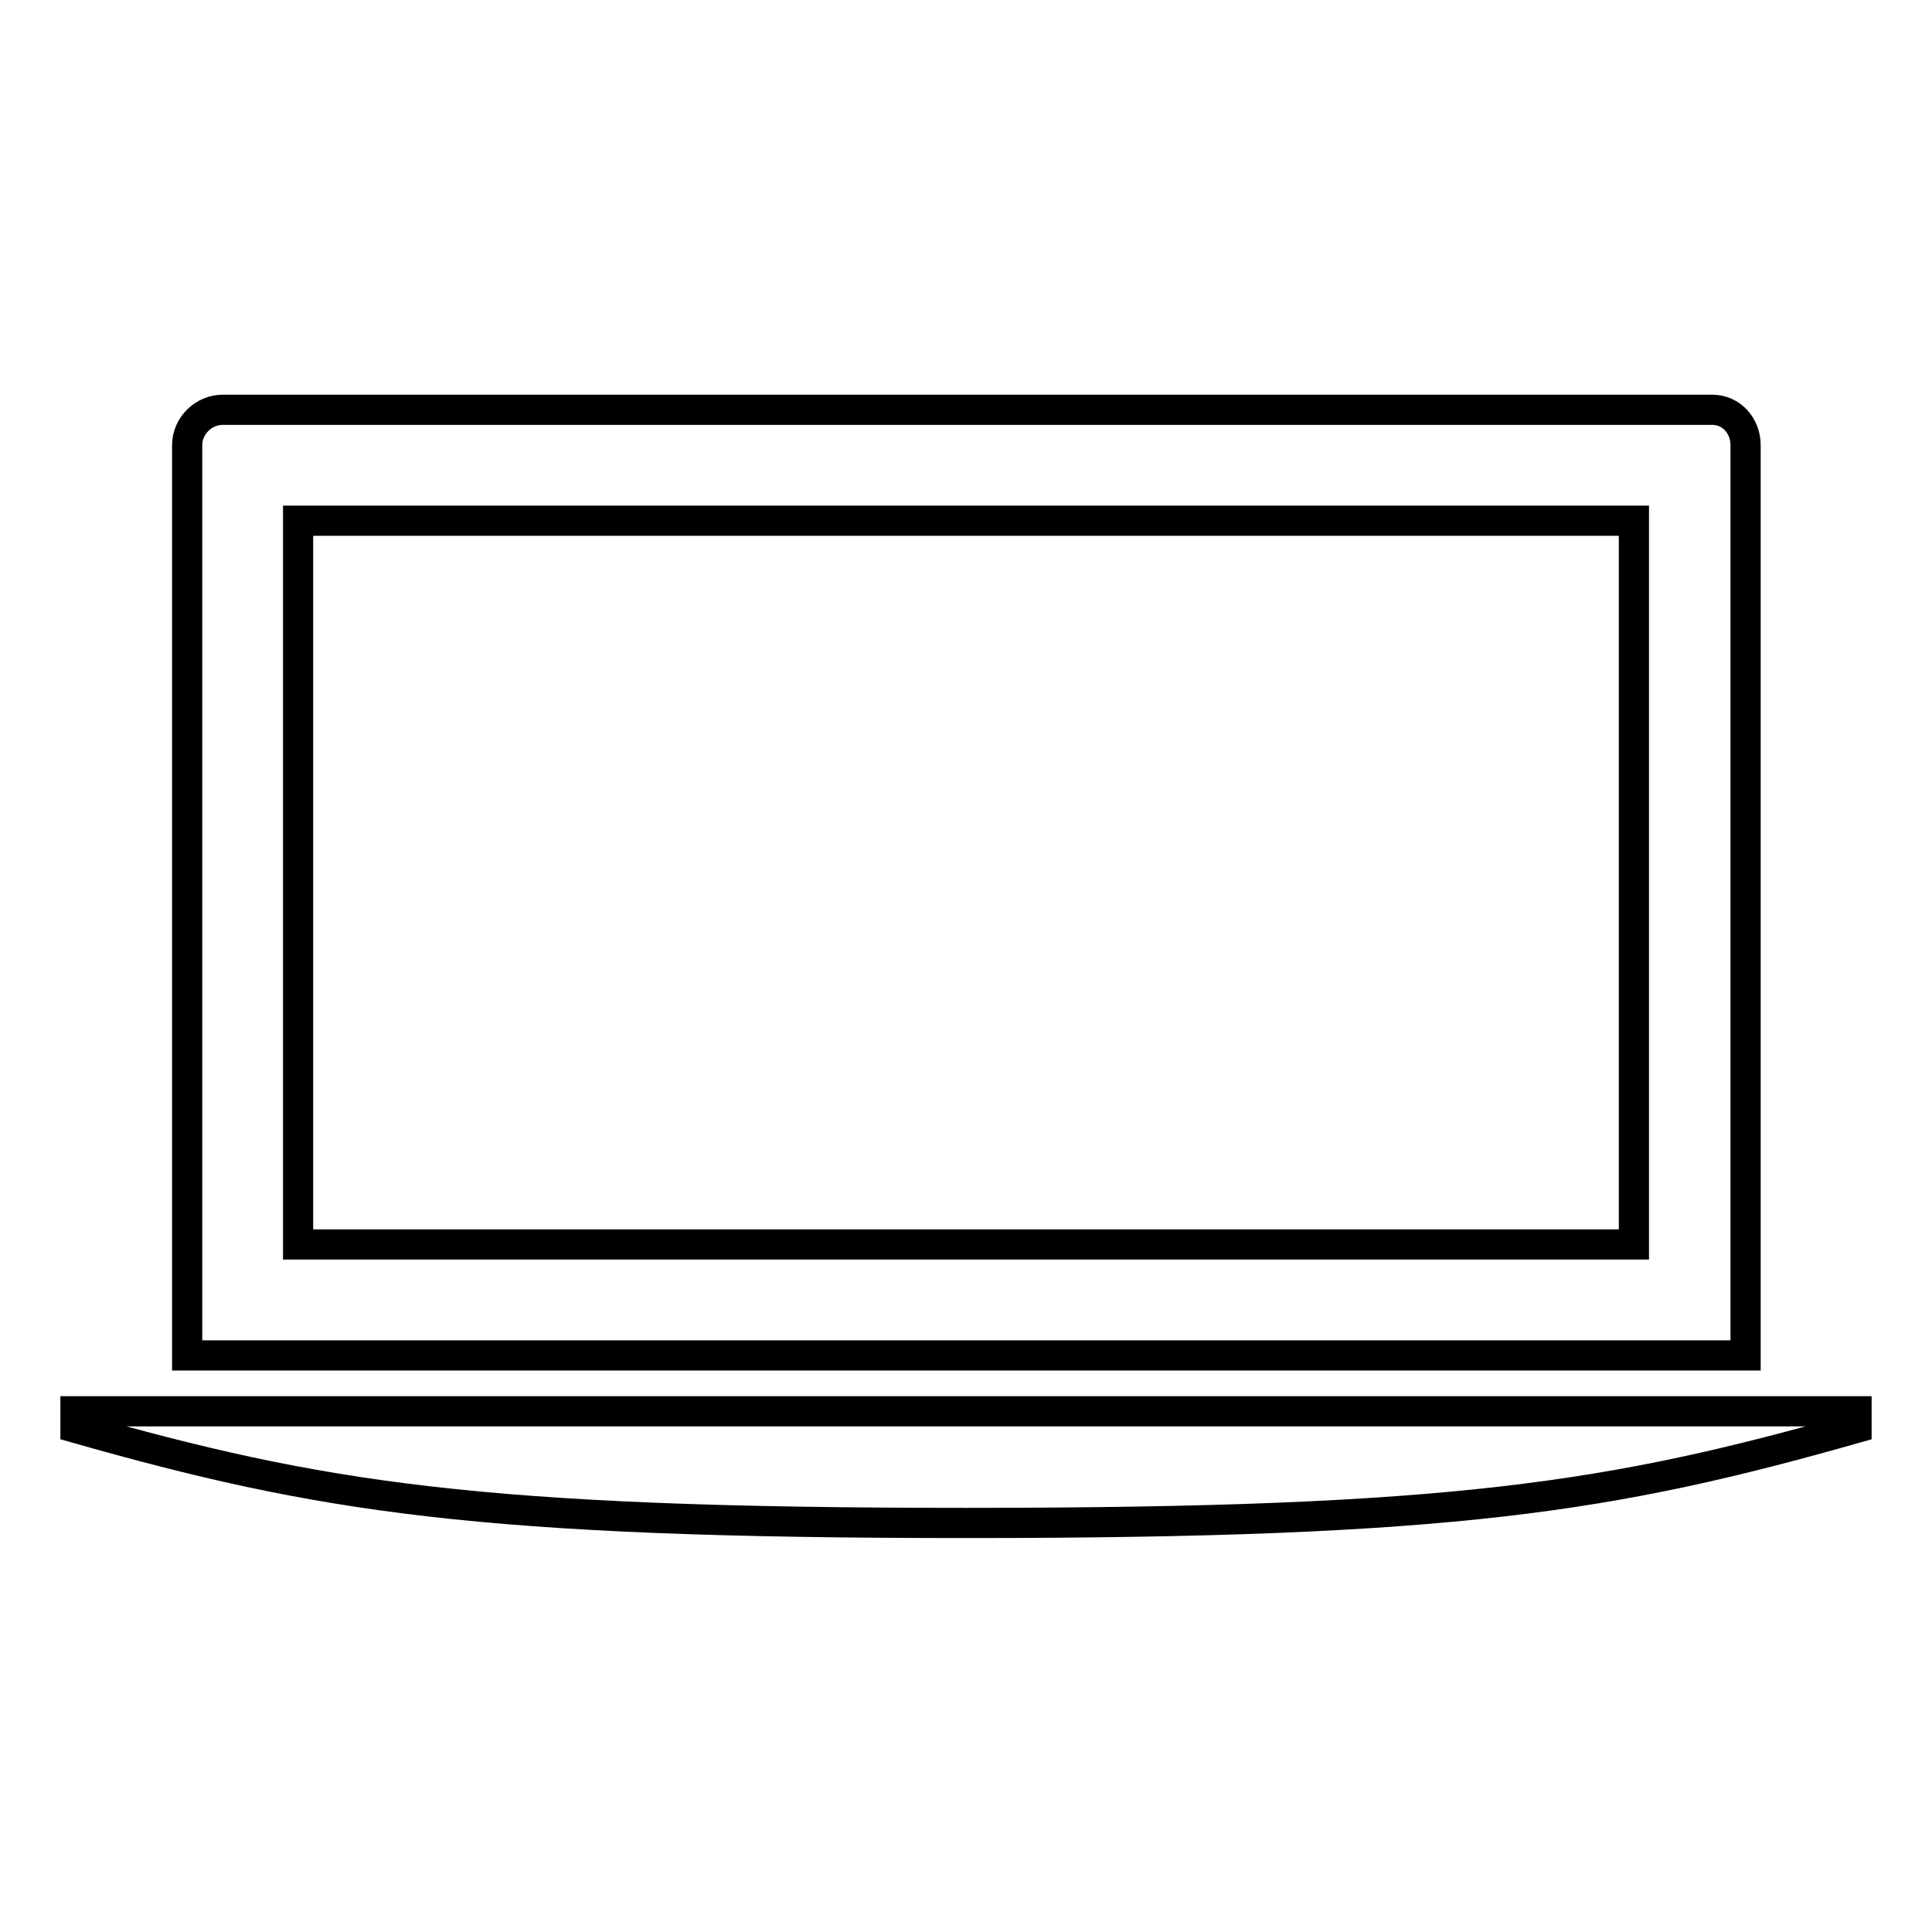
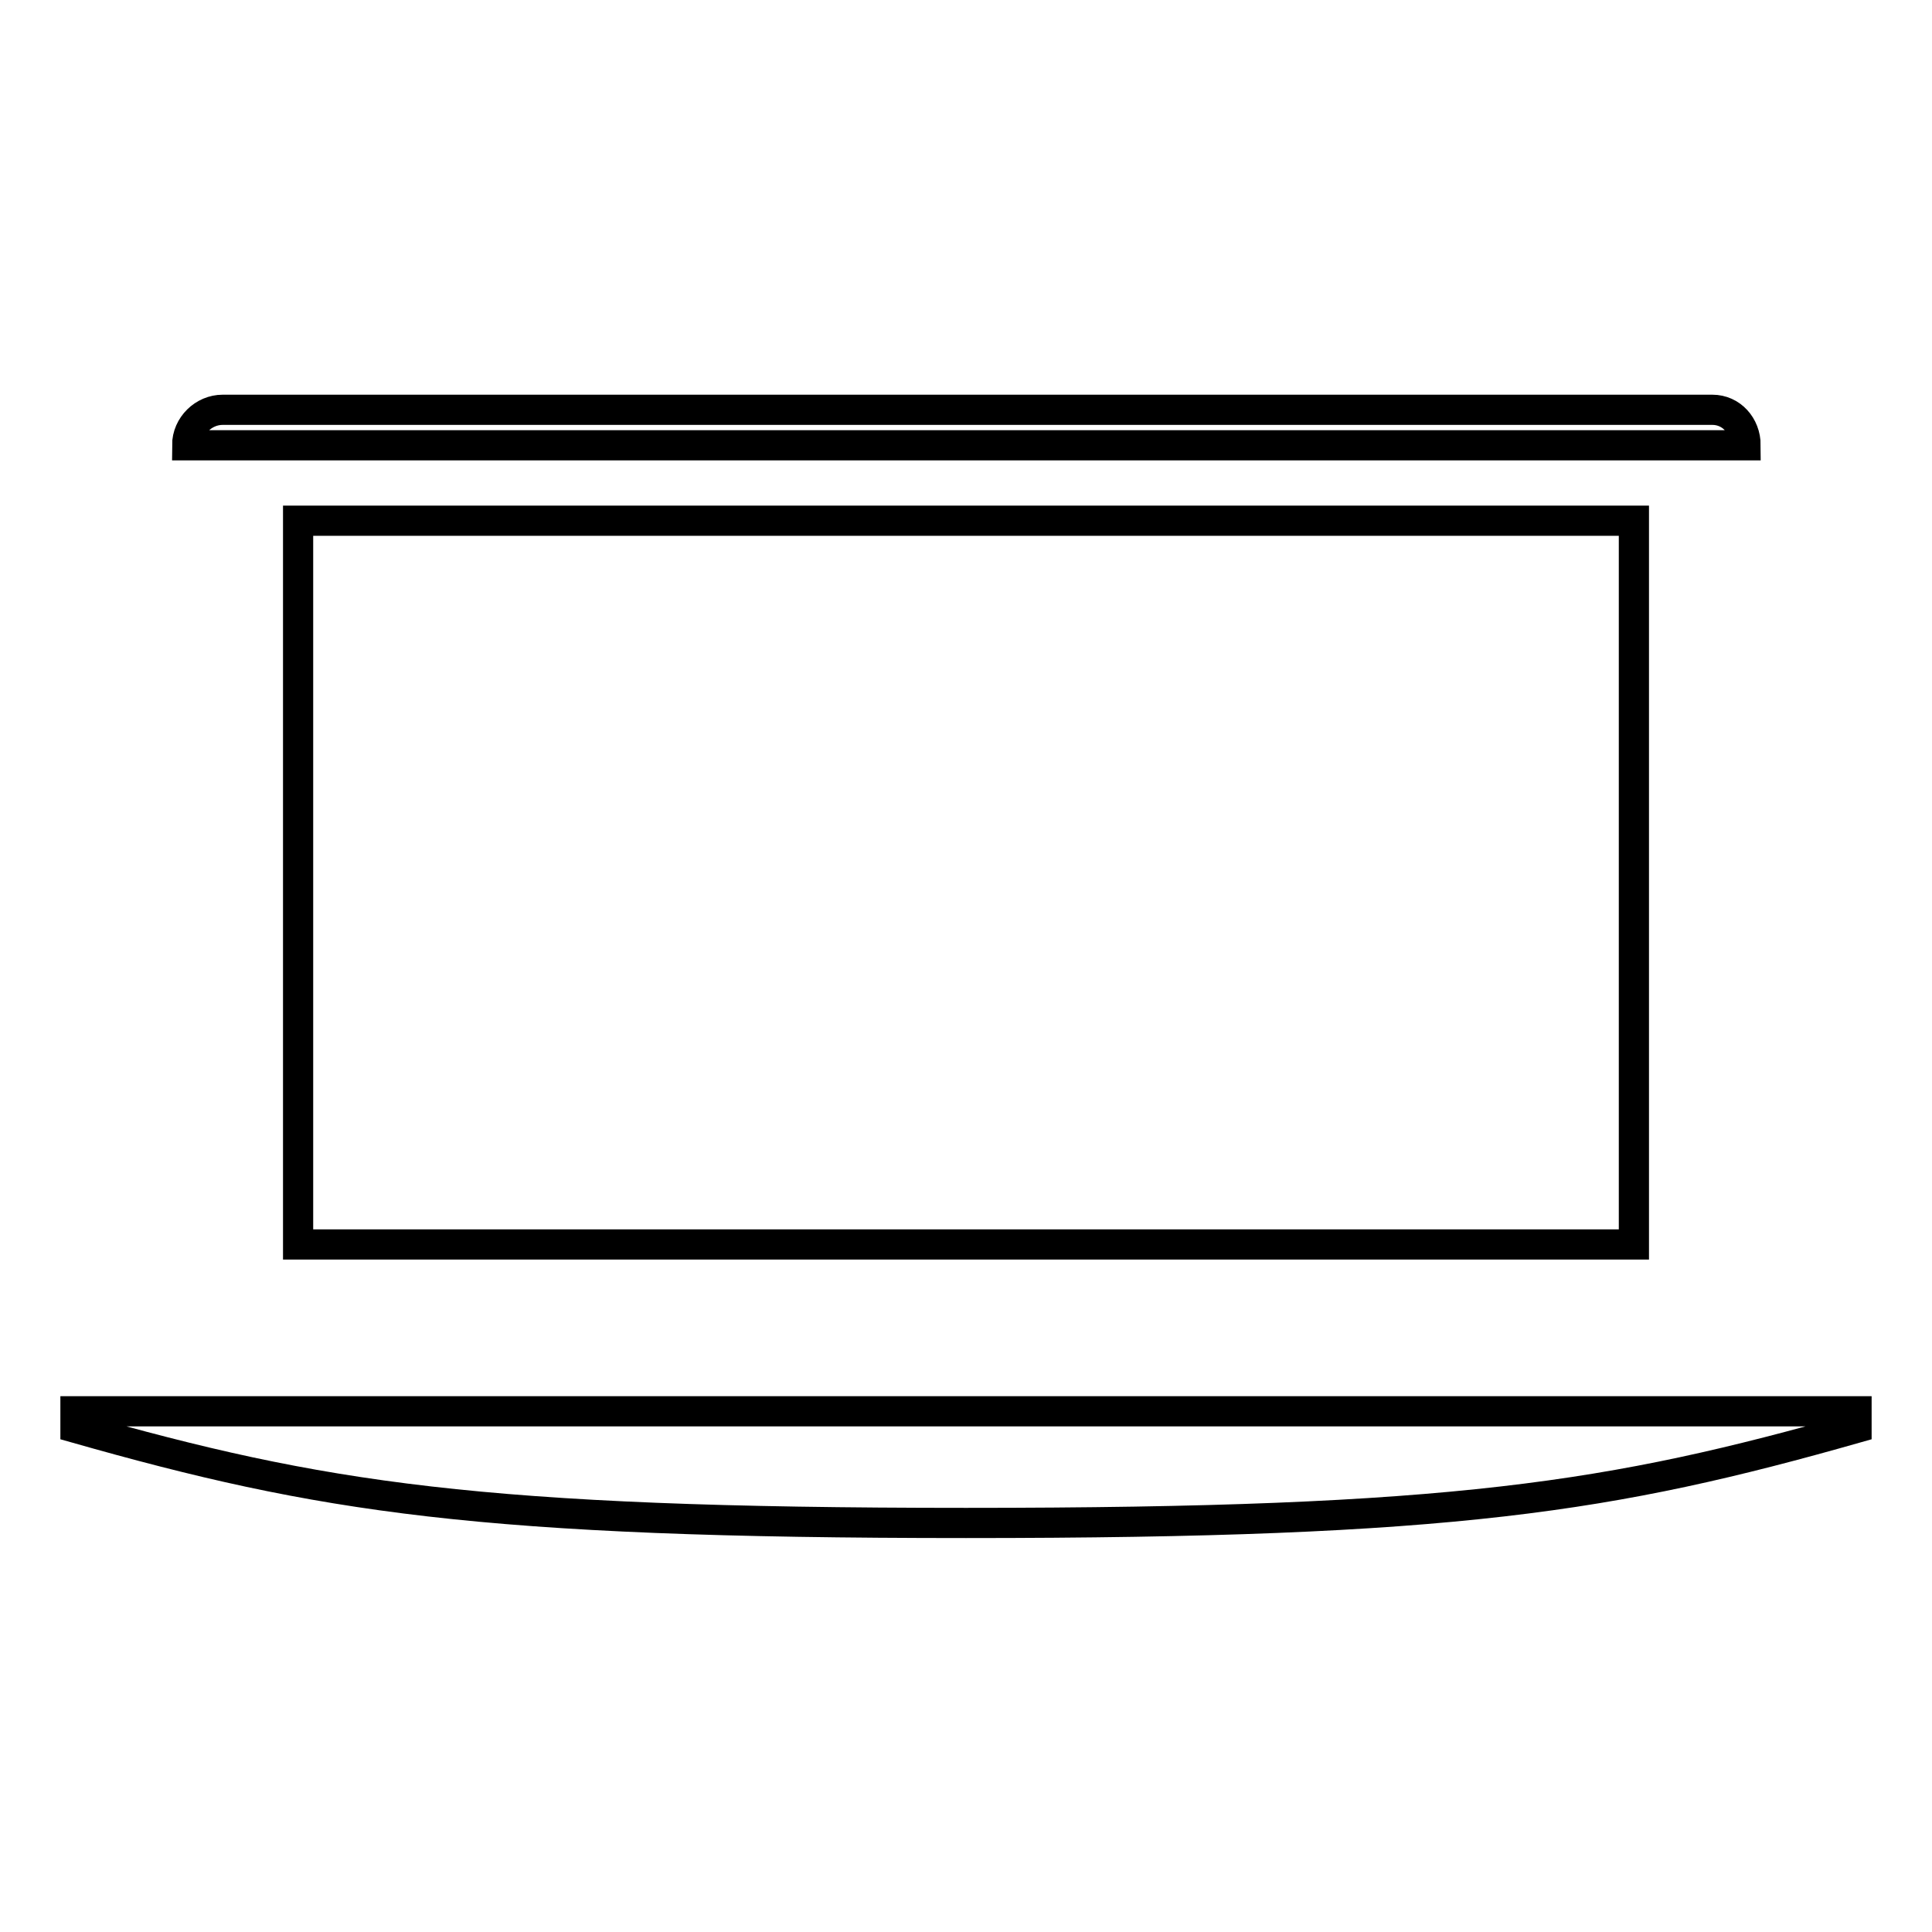
<svg xmlns="http://www.w3.org/2000/svg" version="1.1" x="0px" y="0px" viewBox="0 0 256 256" enable-background="new 0 0 256 256" xml:space="preserve">
  <g>
-     <path stroke-width="4" fill-opacity="0" stroke="#000000" d="M231.3,59c0-2.6-1.9-4.7-4.4-4.7H29.5c-2.5,0-4.7,2.1-4.7,4.7v120.6h206.5V59z M216.5,164.9h-177V69h177 V164.9z M10,189.2c32.4,9.2,53.4,12.6,118,12.6c64.6,0,85.6-3.4,118-12.6V187H10V189.2z" />
+     <path stroke-width="4" fill-opacity="0" stroke="#000000" d="M231.3,59c0-2.6-1.9-4.7-4.4-4.7H29.5c-2.5,0-4.7,2.1-4.7,4.7h206.5V59z M216.5,164.9h-177V69h177 V164.9z M10,189.2c32.4,9.2,53.4,12.6,118,12.6c64.6,0,85.6-3.4,118-12.6V187H10V189.2z" />
  </g>
</svg>